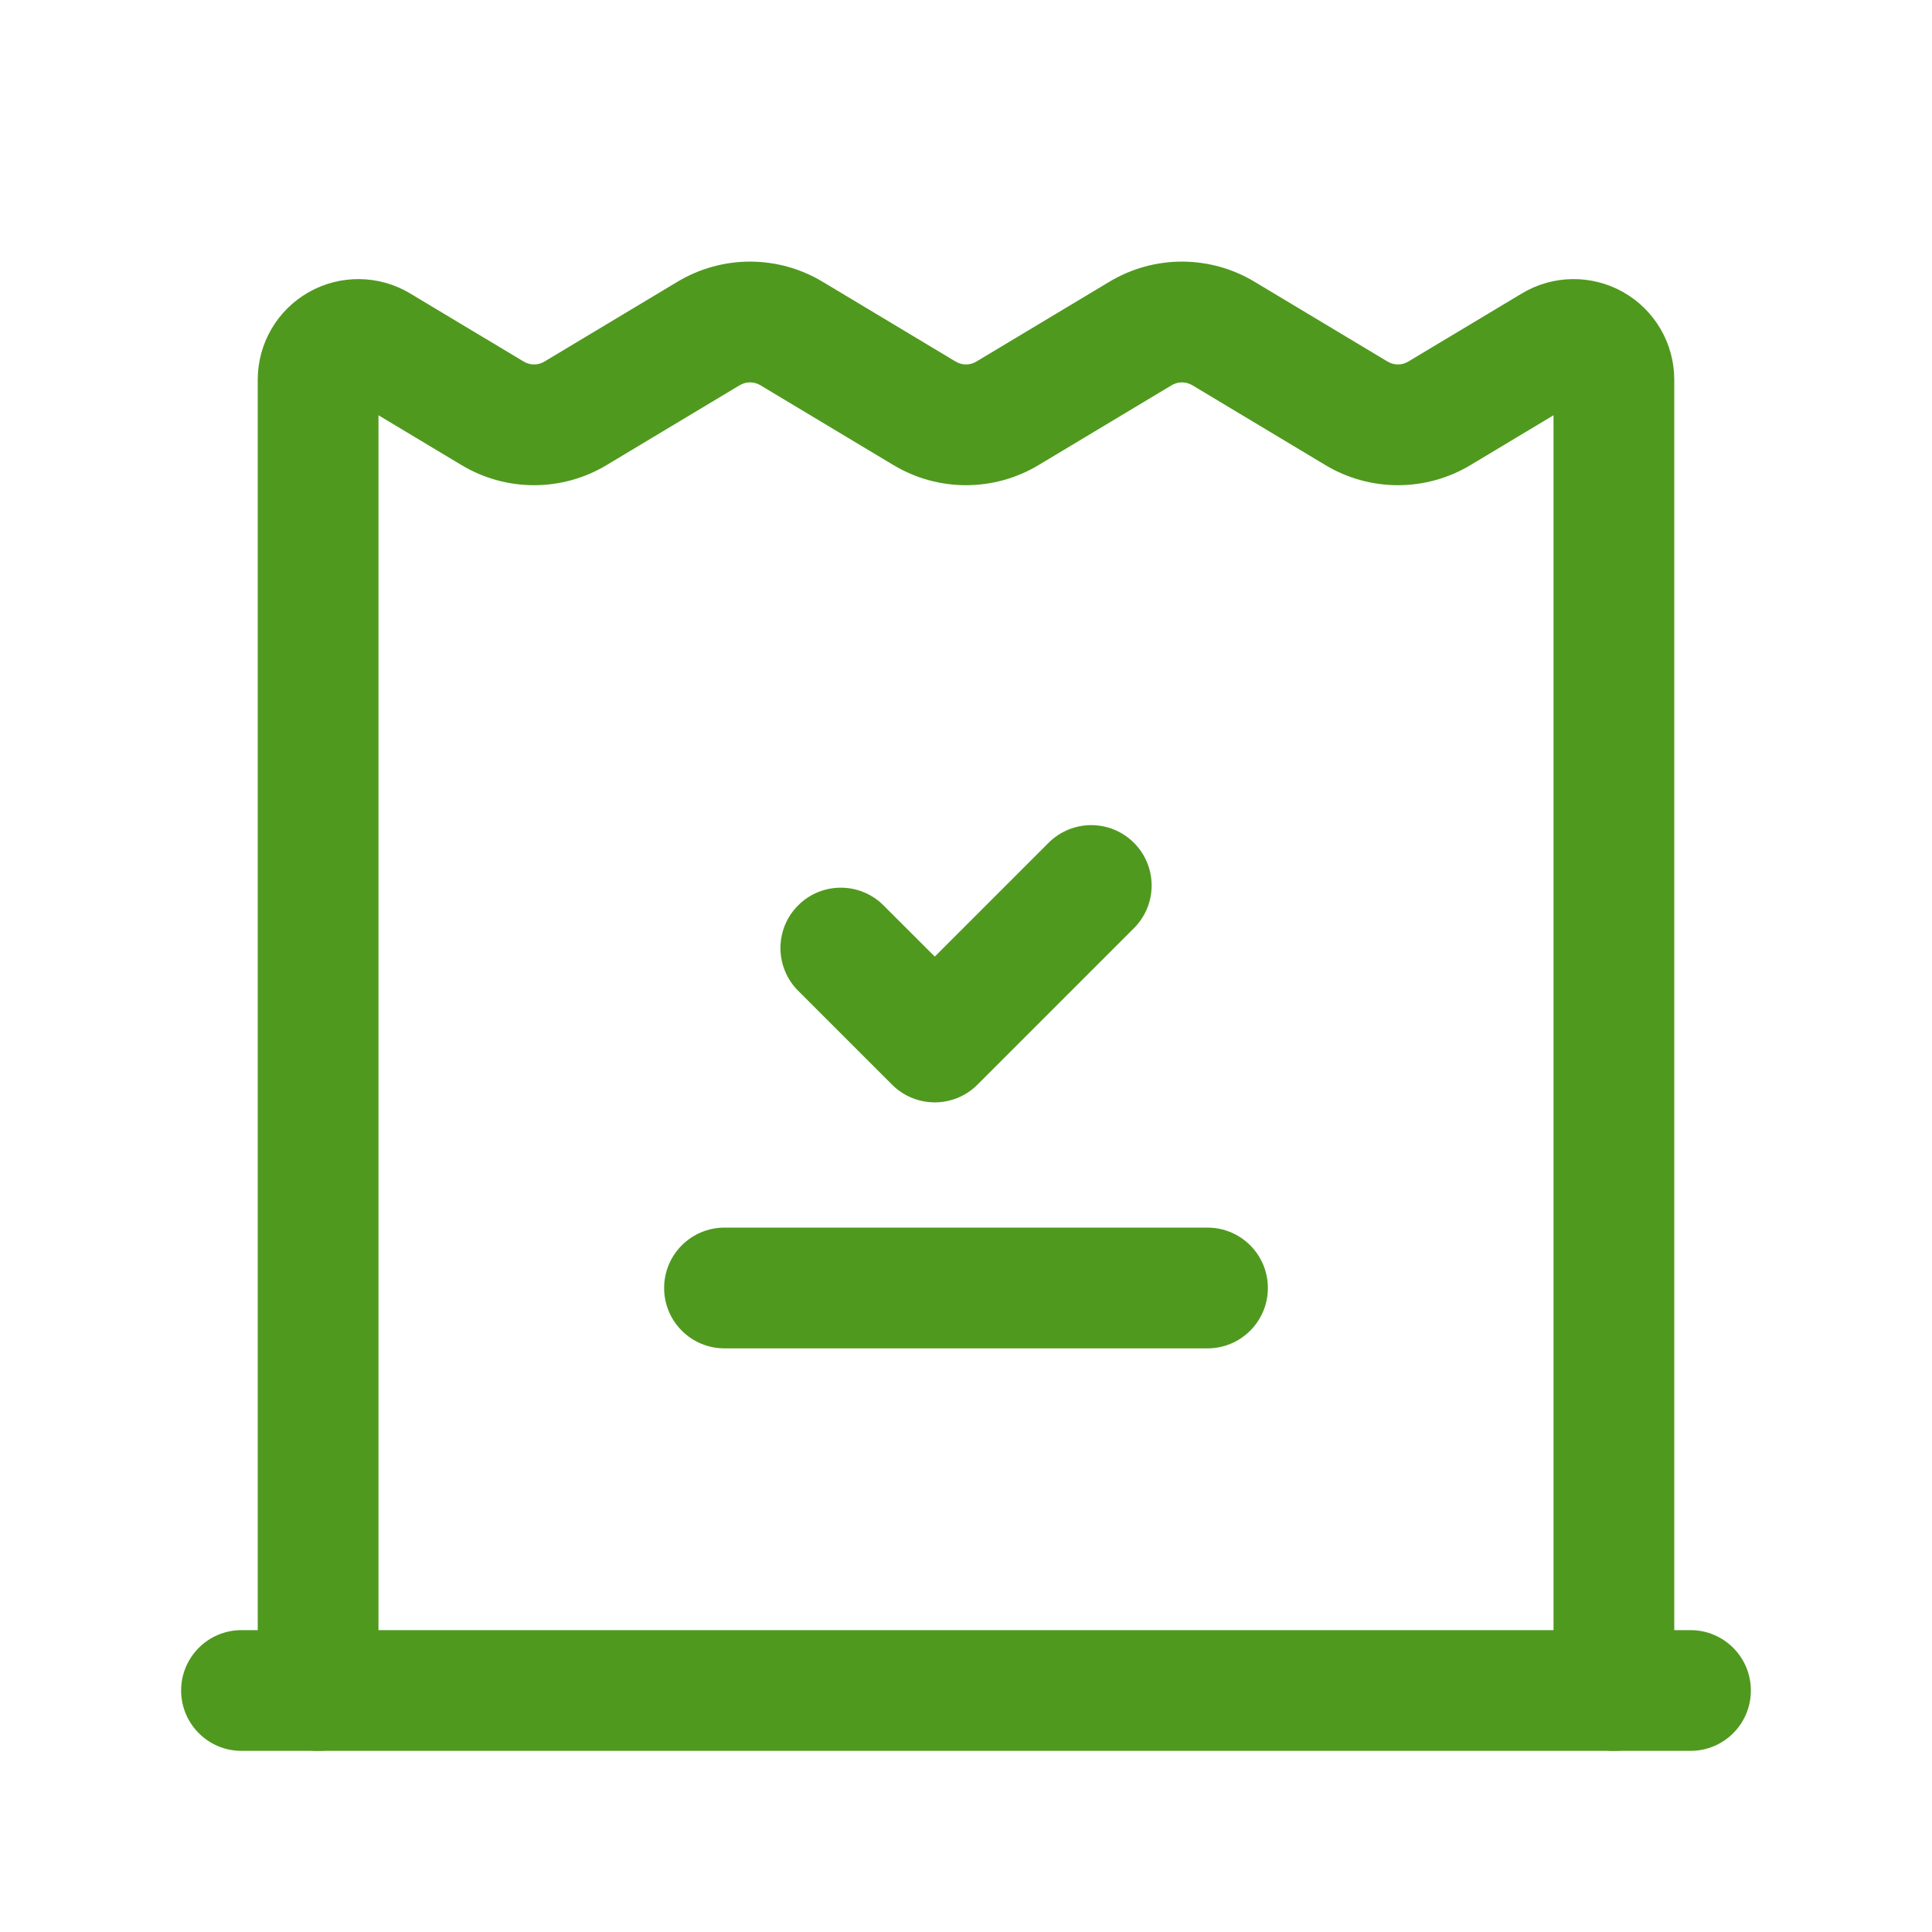
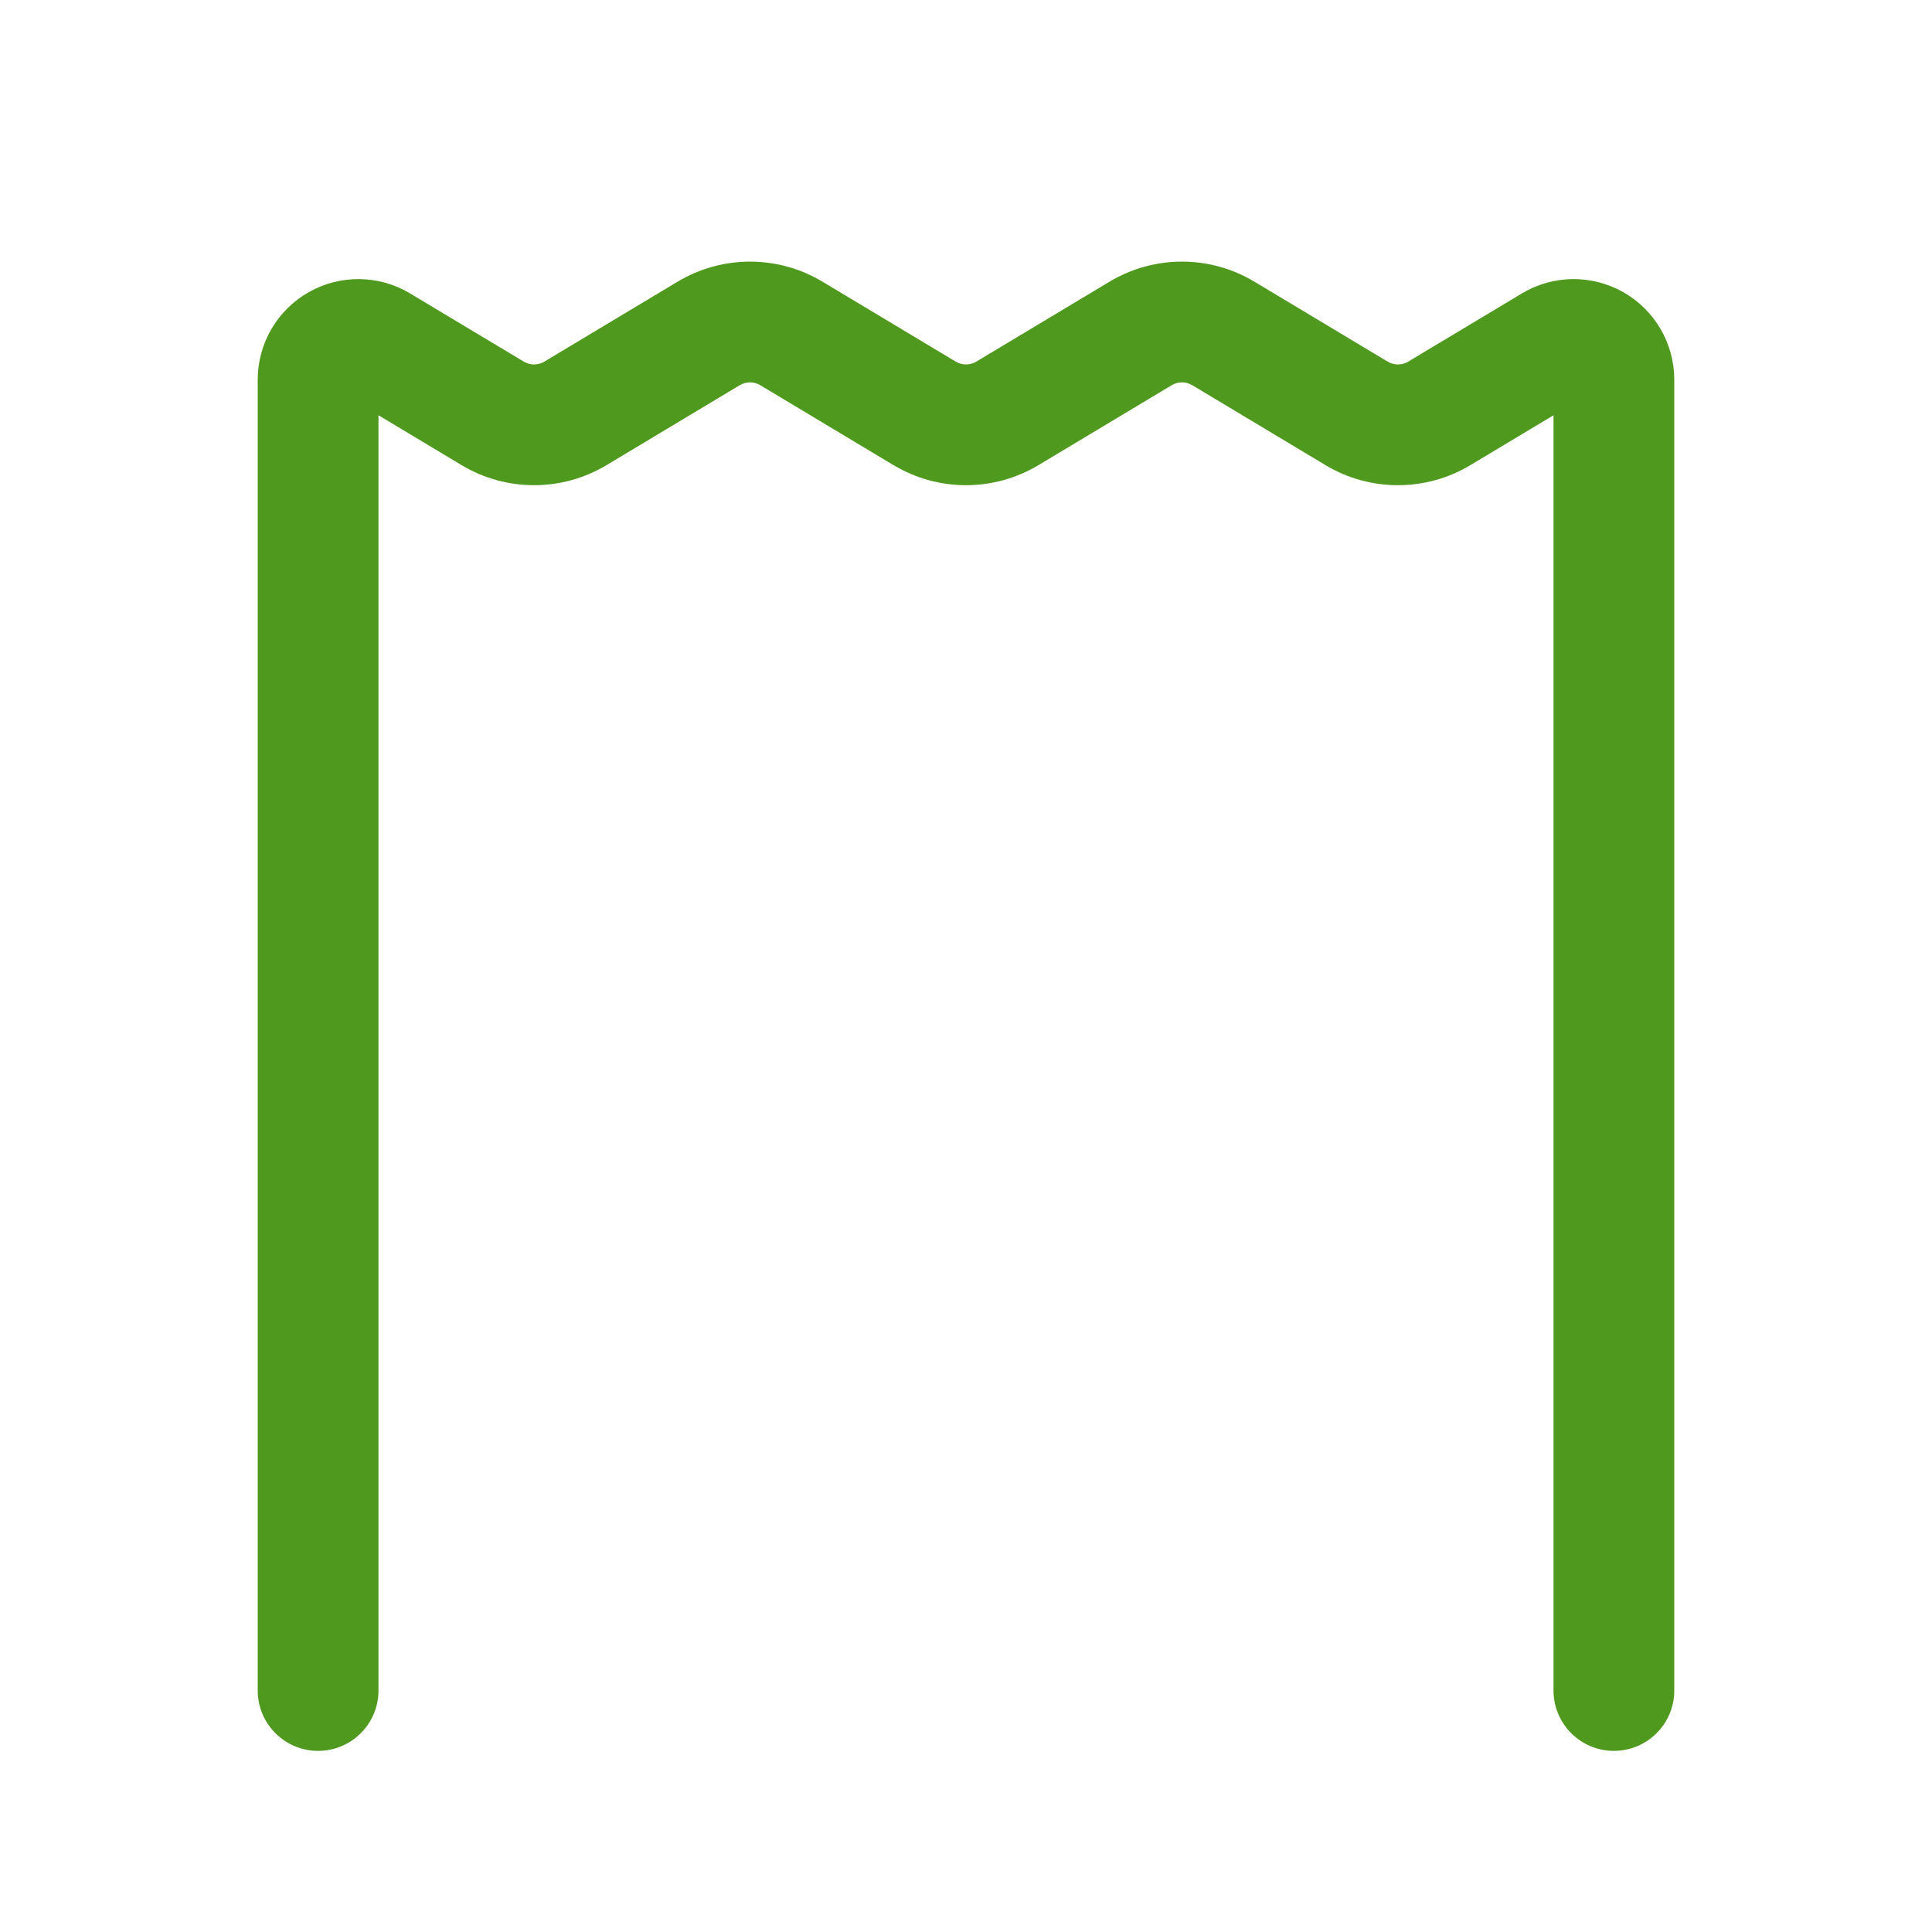
<svg xmlns="http://www.w3.org/2000/svg" width="80" height="80" viewBox="0 0 80 80" fill="none">
-   <path fill-rule="evenodd" clip-rule="evenodd" d="M46.954 34.899C47.931 35.875 47.931 37.458 46.954 38.434L40.474 44.914C39.498 45.891 37.915 45.891 36.939 44.914L33.049 41.025C32.073 40.048 32.073 38.465 33.049 37.489C34.025 36.513 35.608 36.513 36.584 37.489L38.707 39.611L43.419 34.899C44.395 33.923 45.978 33.923 46.954 34.899Z" fill="#50991F" />
-   <path fill-rule="evenodd" clip-rule="evenodd" d="M27.5 53.333C27.5 51.953 28.619 50.833 30 50.833H50C51.381 50.833 52.5 51.953 52.5 53.333C52.5 54.714 51.381 55.833 50 55.833H30C28.619 55.833 27.5 54.714 27.5 53.333Z" fill="#50991F" />
  <path fill-rule="evenodd" clip-rule="evenodd" d="M34.059 11.665C34.059 11.665 34.059 11.665 34.059 11.665L39.571 14.972C39.835 15.131 40.165 15.131 40.429 14.972L45.941 11.665C47.789 10.556 50.097 10.556 51.944 11.665L57.457 14.972C57.721 15.131 58.05 15.131 58.314 14.972L63.018 12.15C64.305 11.378 65.908 11.358 67.215 12.097C68.521 12.837 69.328 14.222 69.328 15.723V70C69.328 71.381 68.209 72.5 66.828 72.5C65.448 72.5 64.328 71.381 64.328 70V17.195L60.887 19.26C59.039 20.368 56.732 20.368 54.884 19.26L49.371 15.952C49.108 15.794 48.778 15.794 48.514 15.952L43.001 19.26C41.154 20.368 38.846 20.368 36.999 19.26C36.999 19.26 36.999 19.26 36.999 19.26L31.486 15.952C31.222 15.794 30.892 15.794 30.629 15.952L25.116 19.26C25.116 19.26 25.116 19.26 25.116 19.26C23.268 20.368 20.961 20.368 19.113 19.26C19.113 19.26 19.113 19.26 19.113 19.26L15.672 17.195V70C15.672 71.381 14.553 72.5 13.172 72.5C11.791 72.5 10.672 71.381 10.672 70V15.723C10.672 14.222 11.479 12.837 12.786 12.097C14.092 11.358 15.695 11.378 16.982 12.15C16.982 12.15 16.982 12.15 16.982 12.15L21.686 14.972C21.95 15.131 22.279 15.131 22.543 14.972L28.056 11.665C28.056 11.665 28.056 11.665 28.056 11.665C29.903 10.556 32.211 10.556 34.059 11.665ZM14.41 16.438C14.41 16.438 14.41 16.438 14.41 16.438Z" fill="#50991F" />
-   <path fill-rule="evenodd" clip-rule="evenodd" d="M7.5 70C7.5 68.619 8.619 67.5 10 67.5H70C71.381 67.5 72.5 68.619 72.5 70C72.5 71.381 71.381 72.5 70 72.5H10C8.619 72.5 7.5 71.381 7.5 70Z" fill="#50991F" />
</svg>